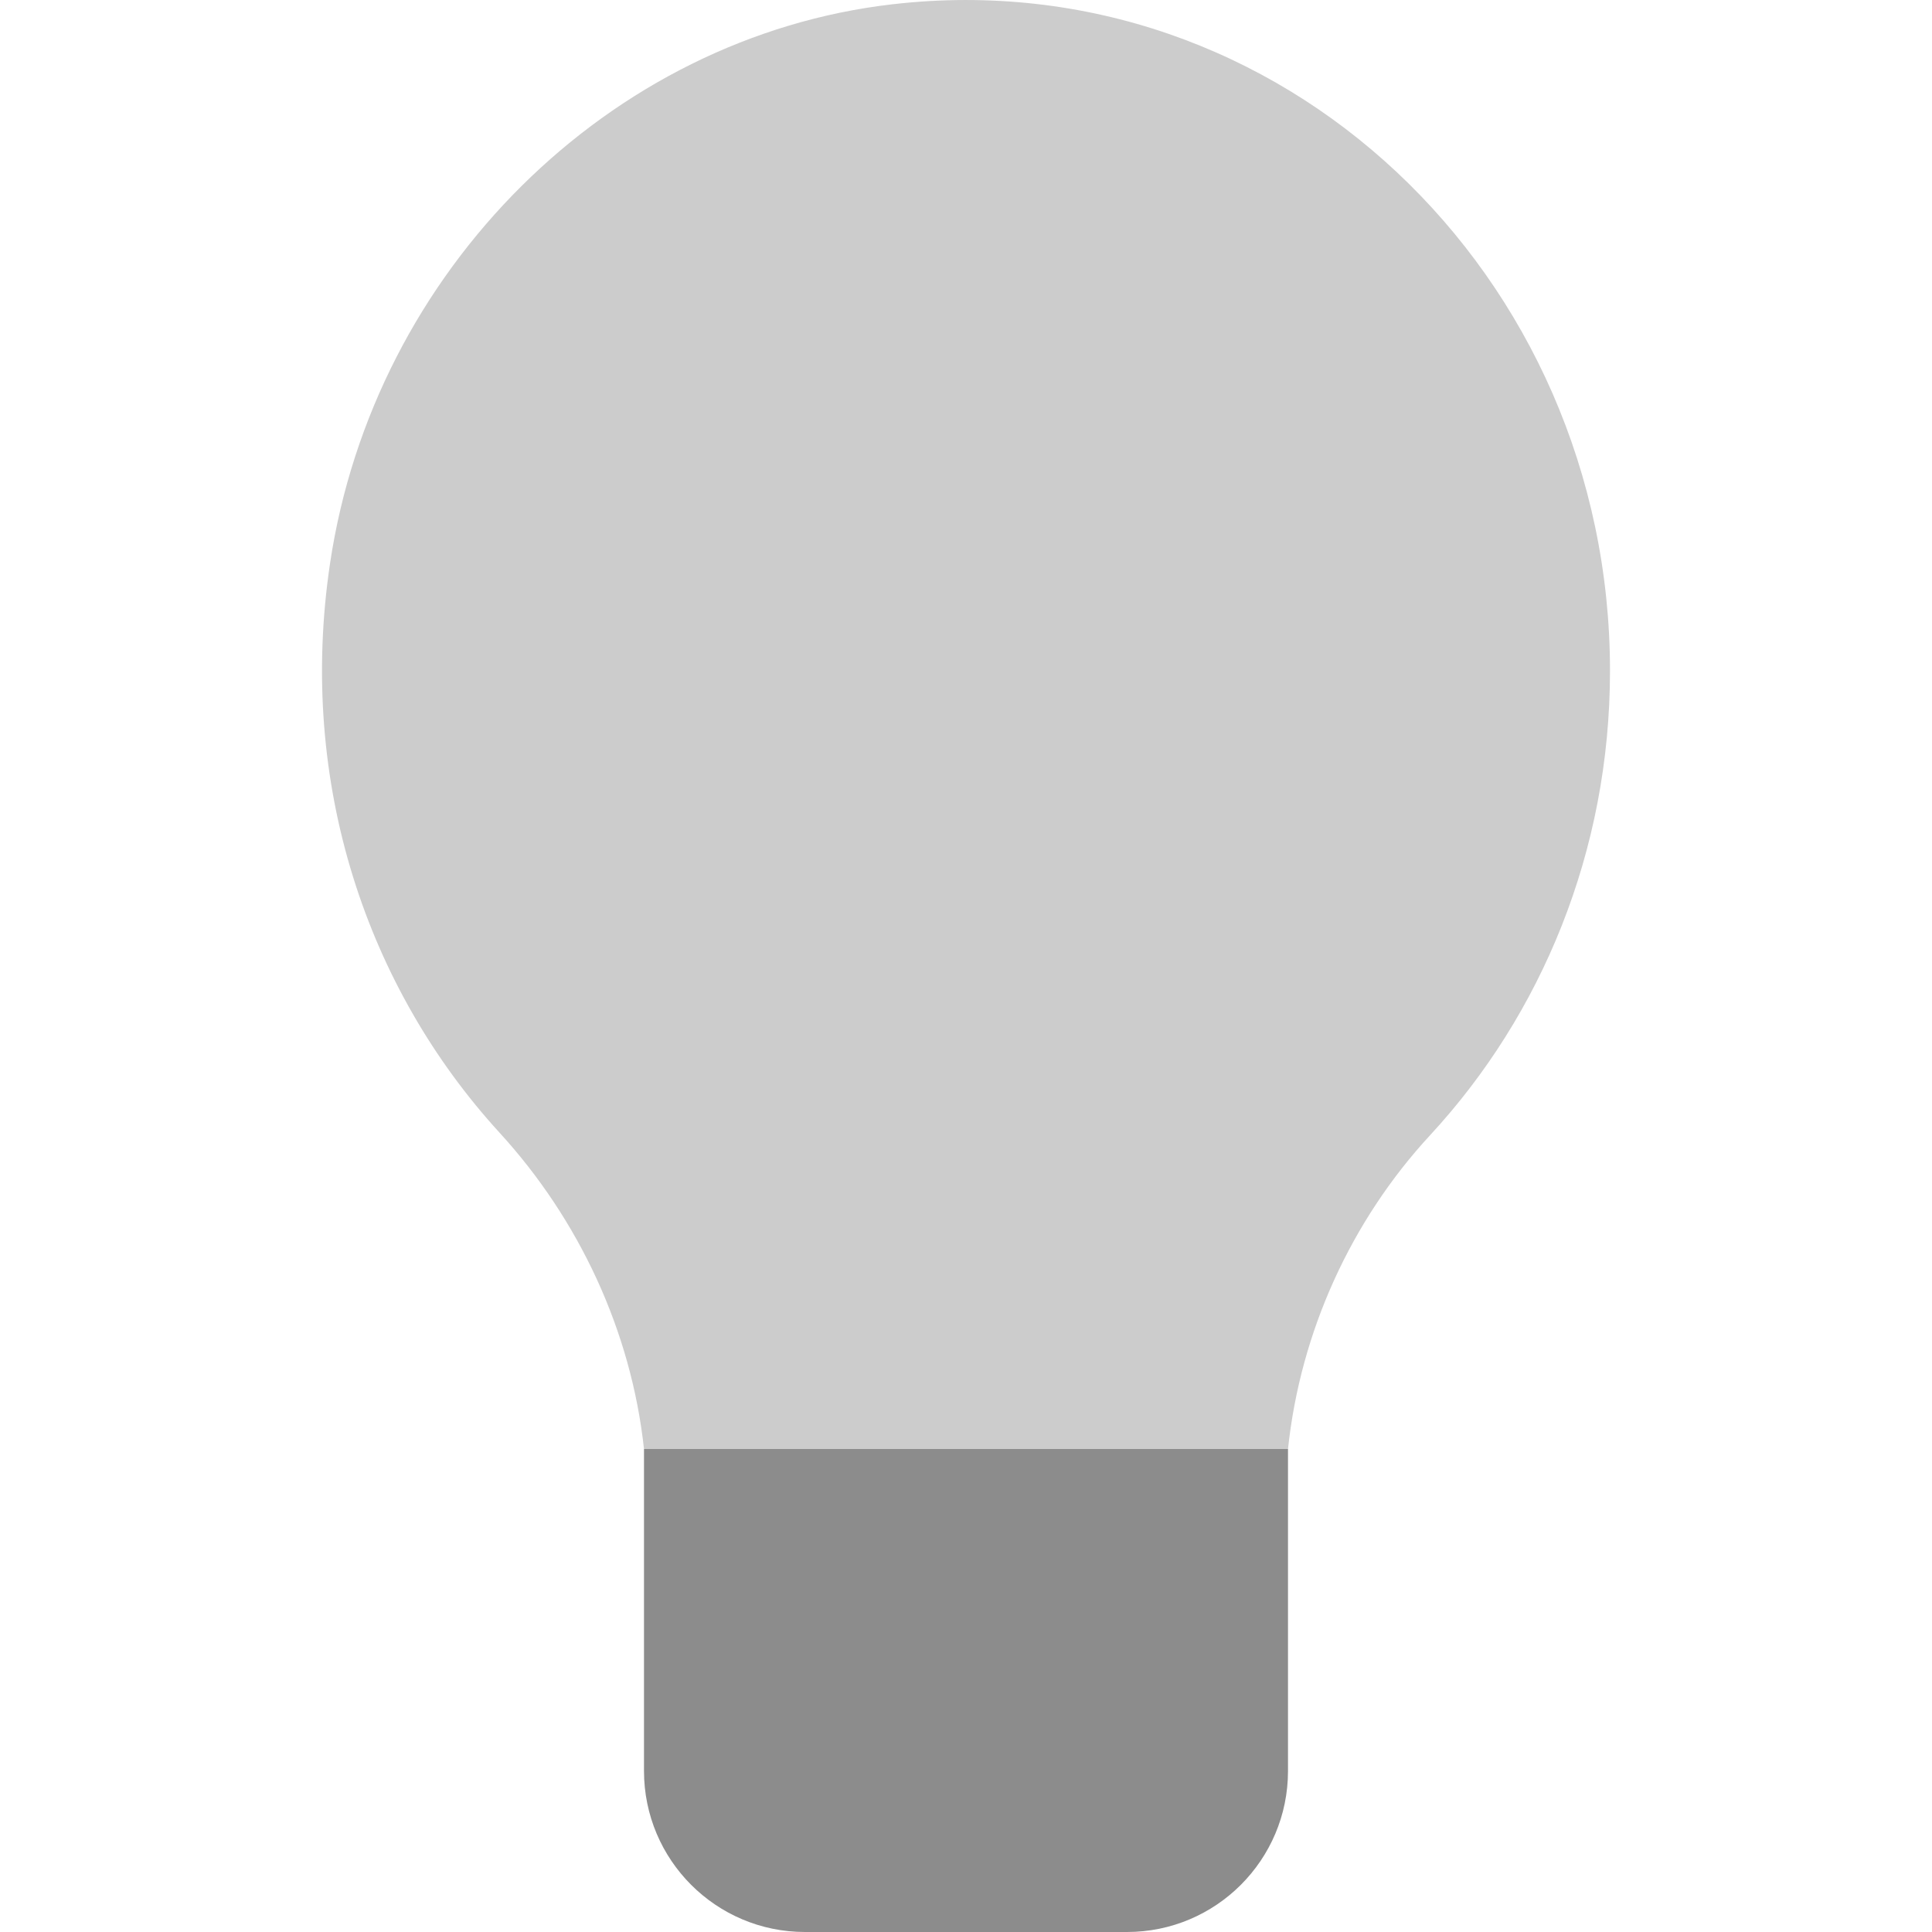
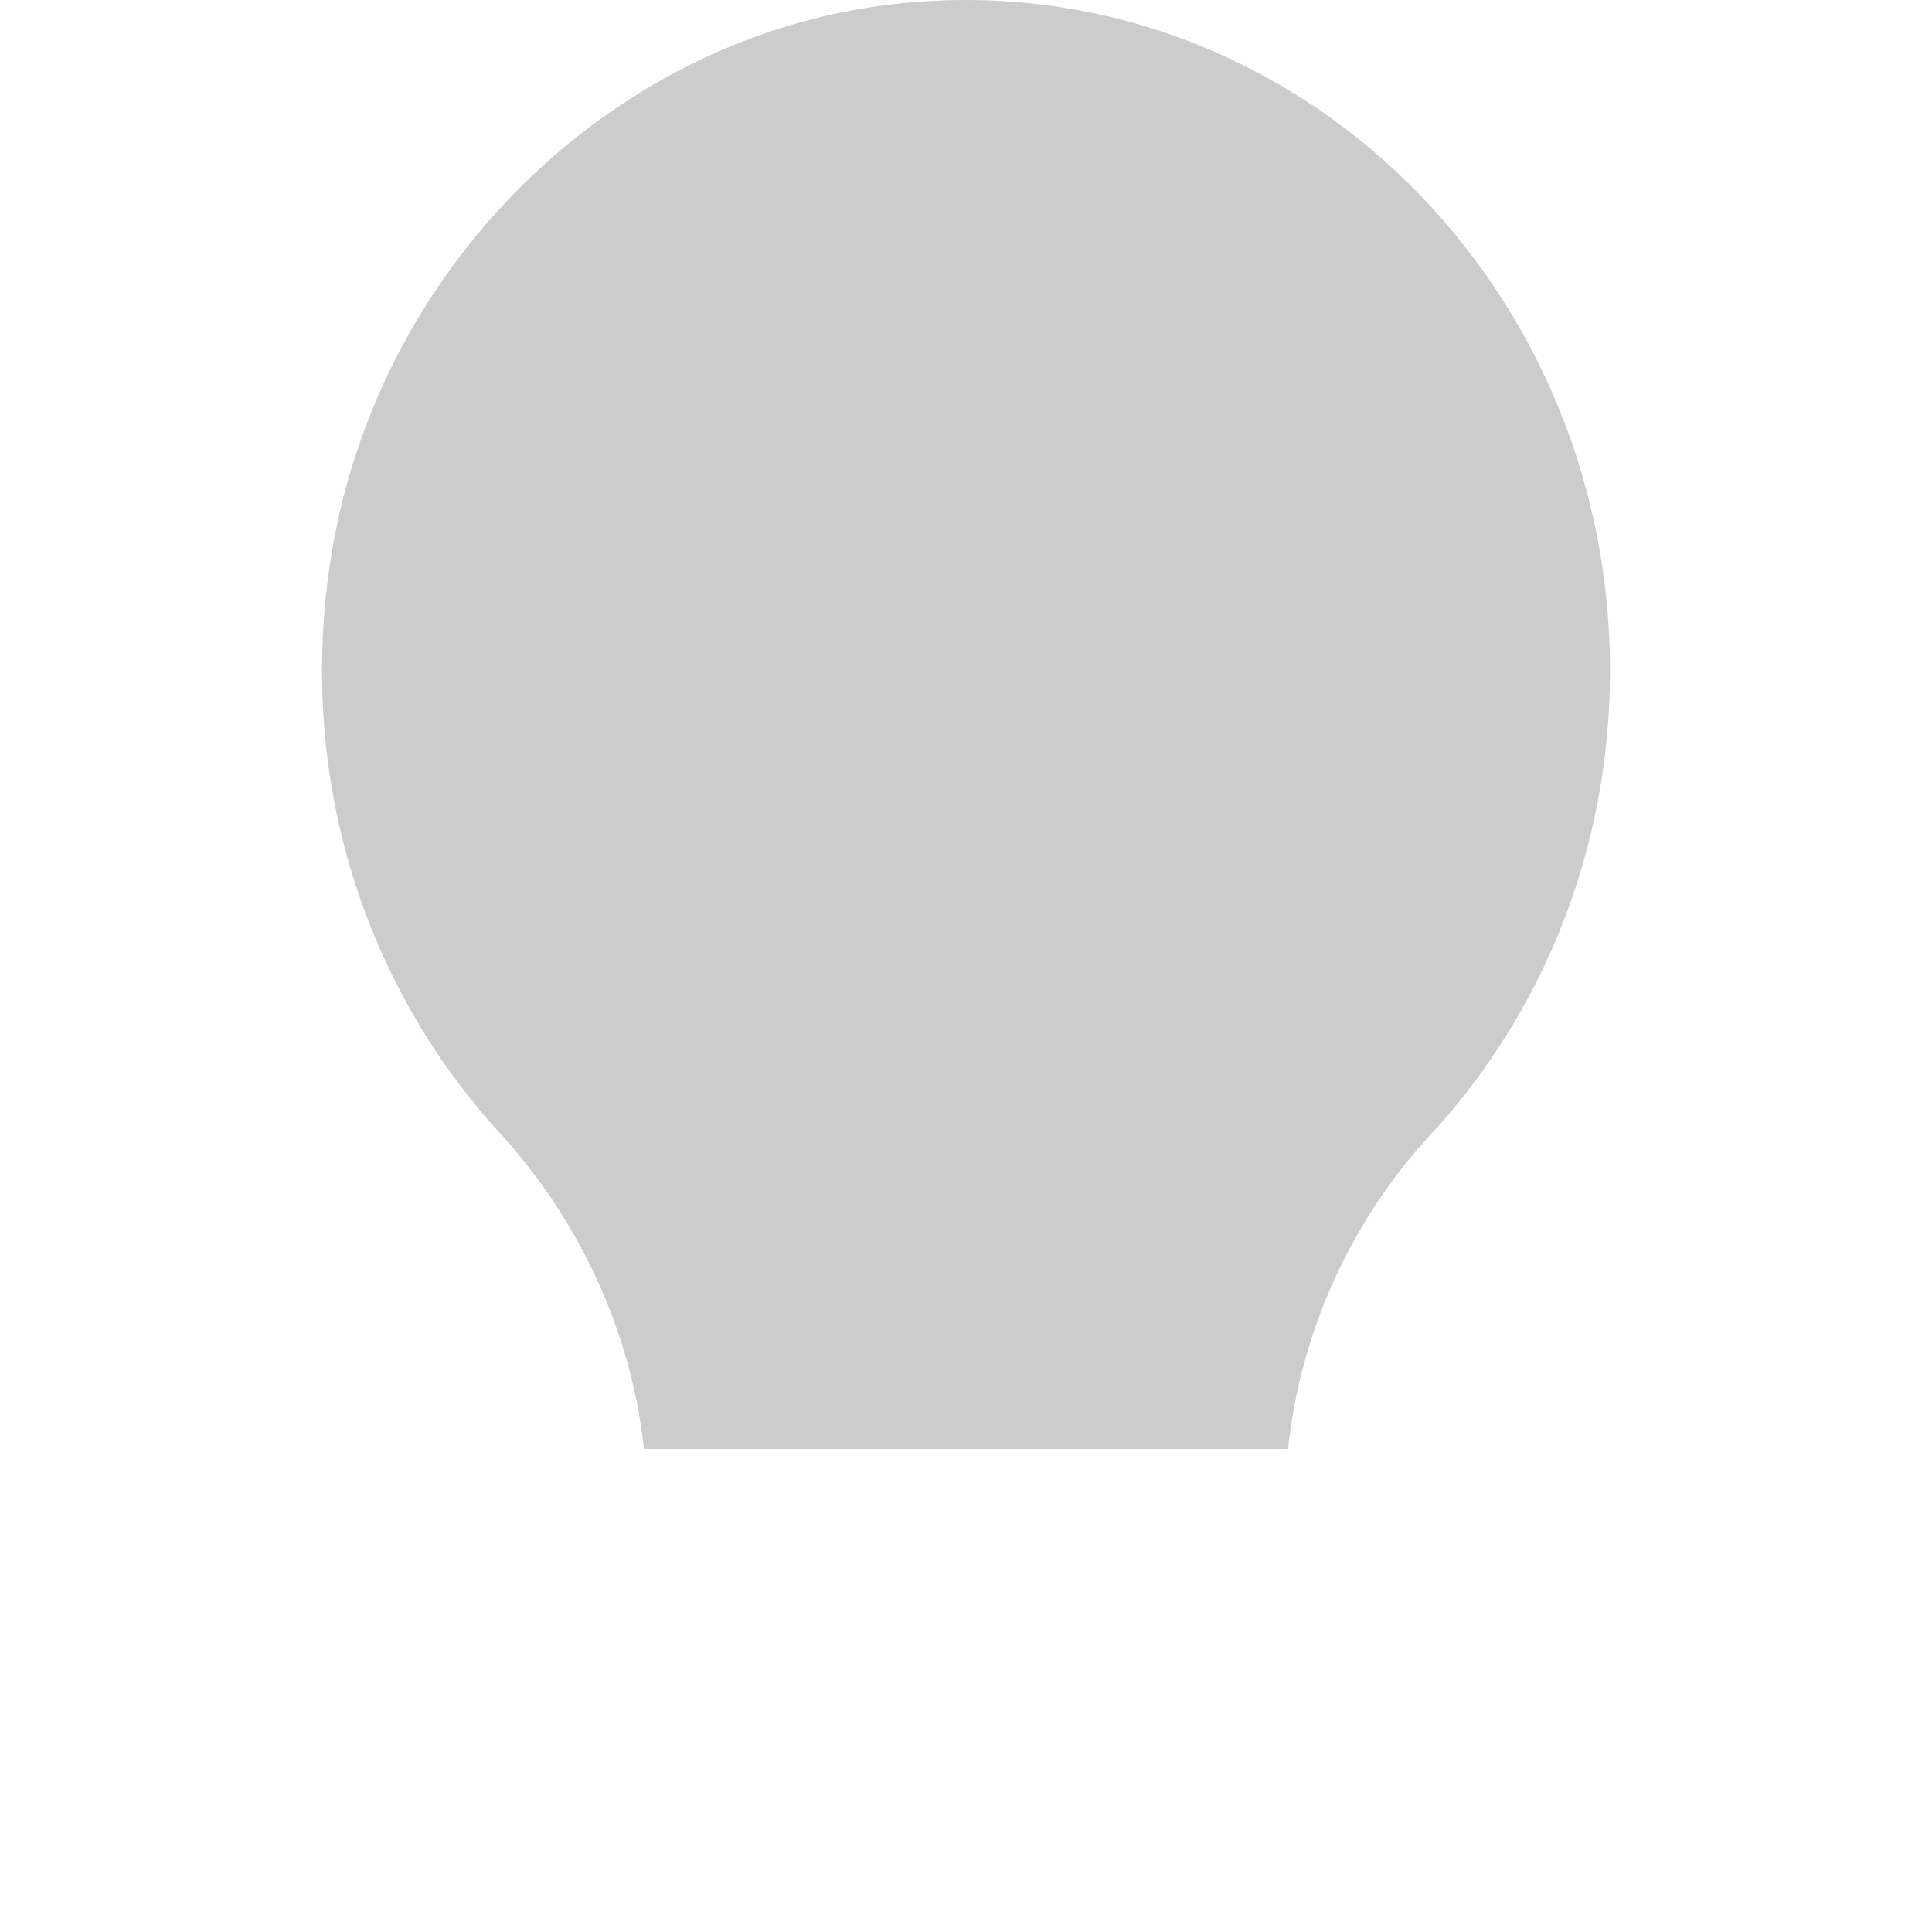
<svg xmlns="http://www.w3.org/2000/svg" enable-background="new 0 0 24 24" viewBox="0 0 24 24">
  <path d="m11.087.053c-3.518.406-6.443 3.302-6.987 6.945-.41 2.746.471 5.285 2.105 7.072.987 1.078 1.636 2.463 1.795 3.93h8c.154-1.456.784-2.837 1.766-3.899 1.383-1.496 2.234-3.527 2.234-5.768 0-4.916-4.086-8.837-8.913-8.28z" fill="#ccc" />
-   <path d="m8 22c0 1.104.895 2 2 2h4c1.105 0 2-.896 2-2v-4h-8z" fill="#8c8c8c" />
</svg>